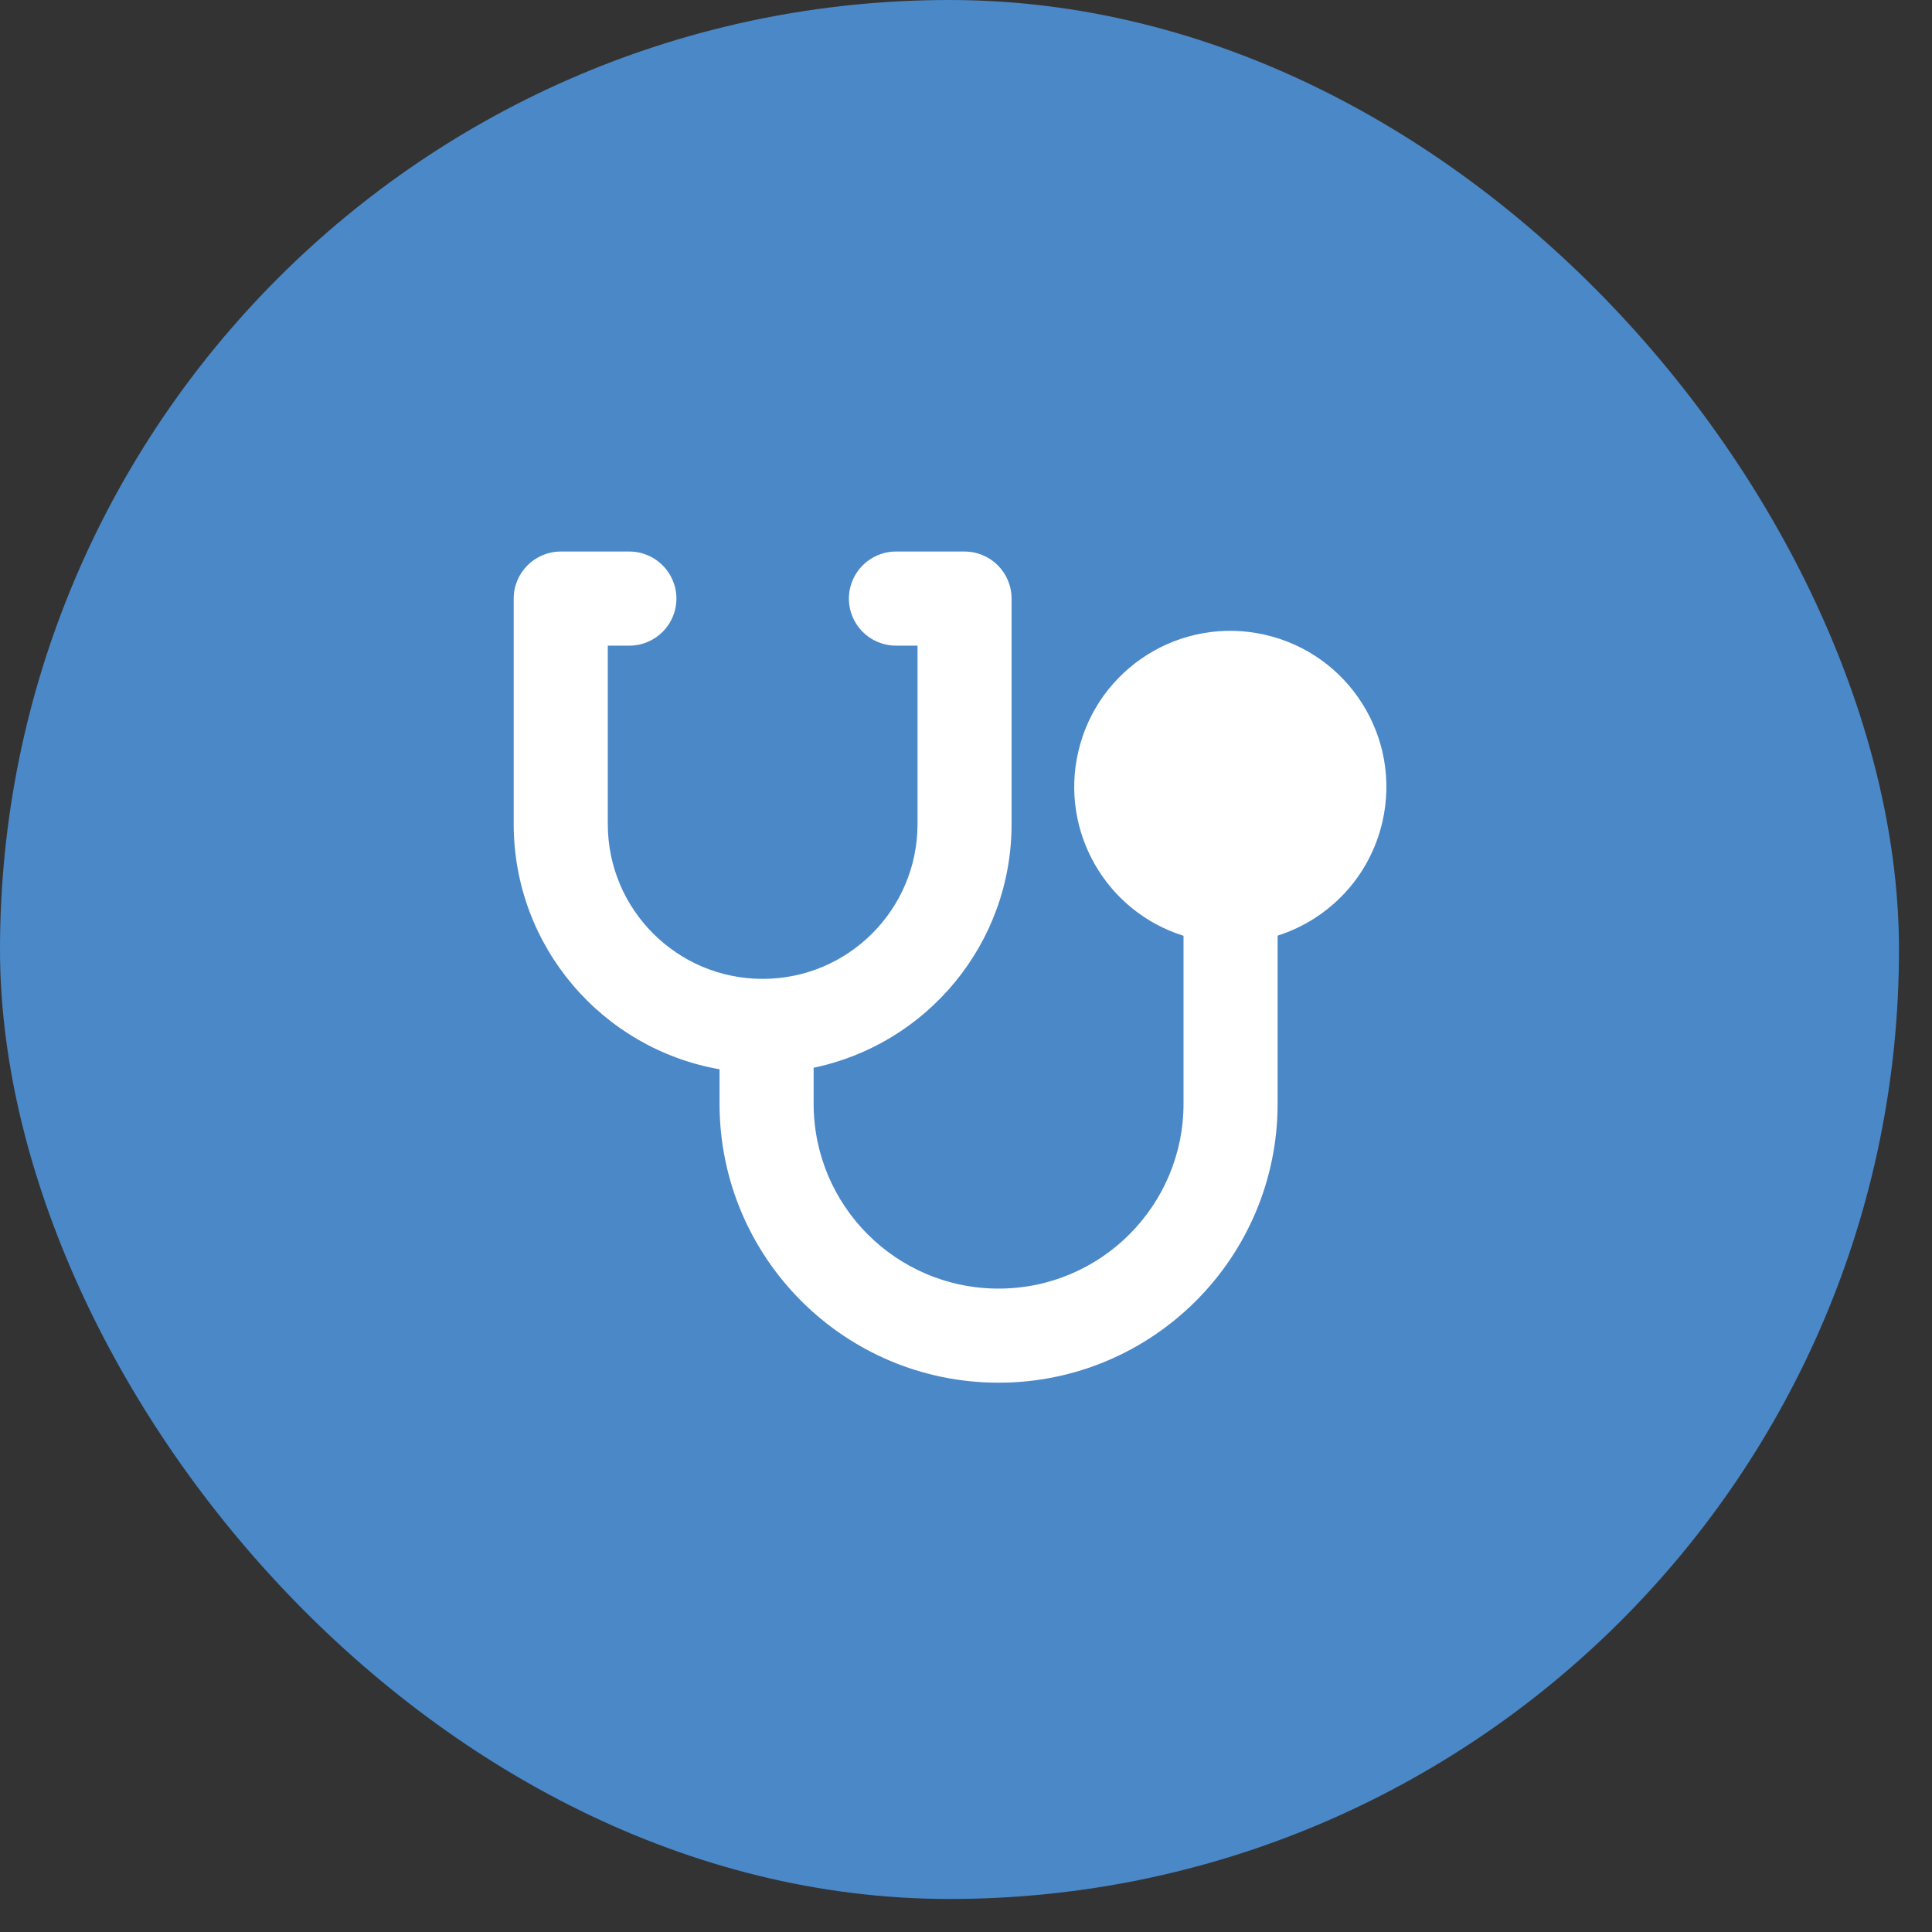
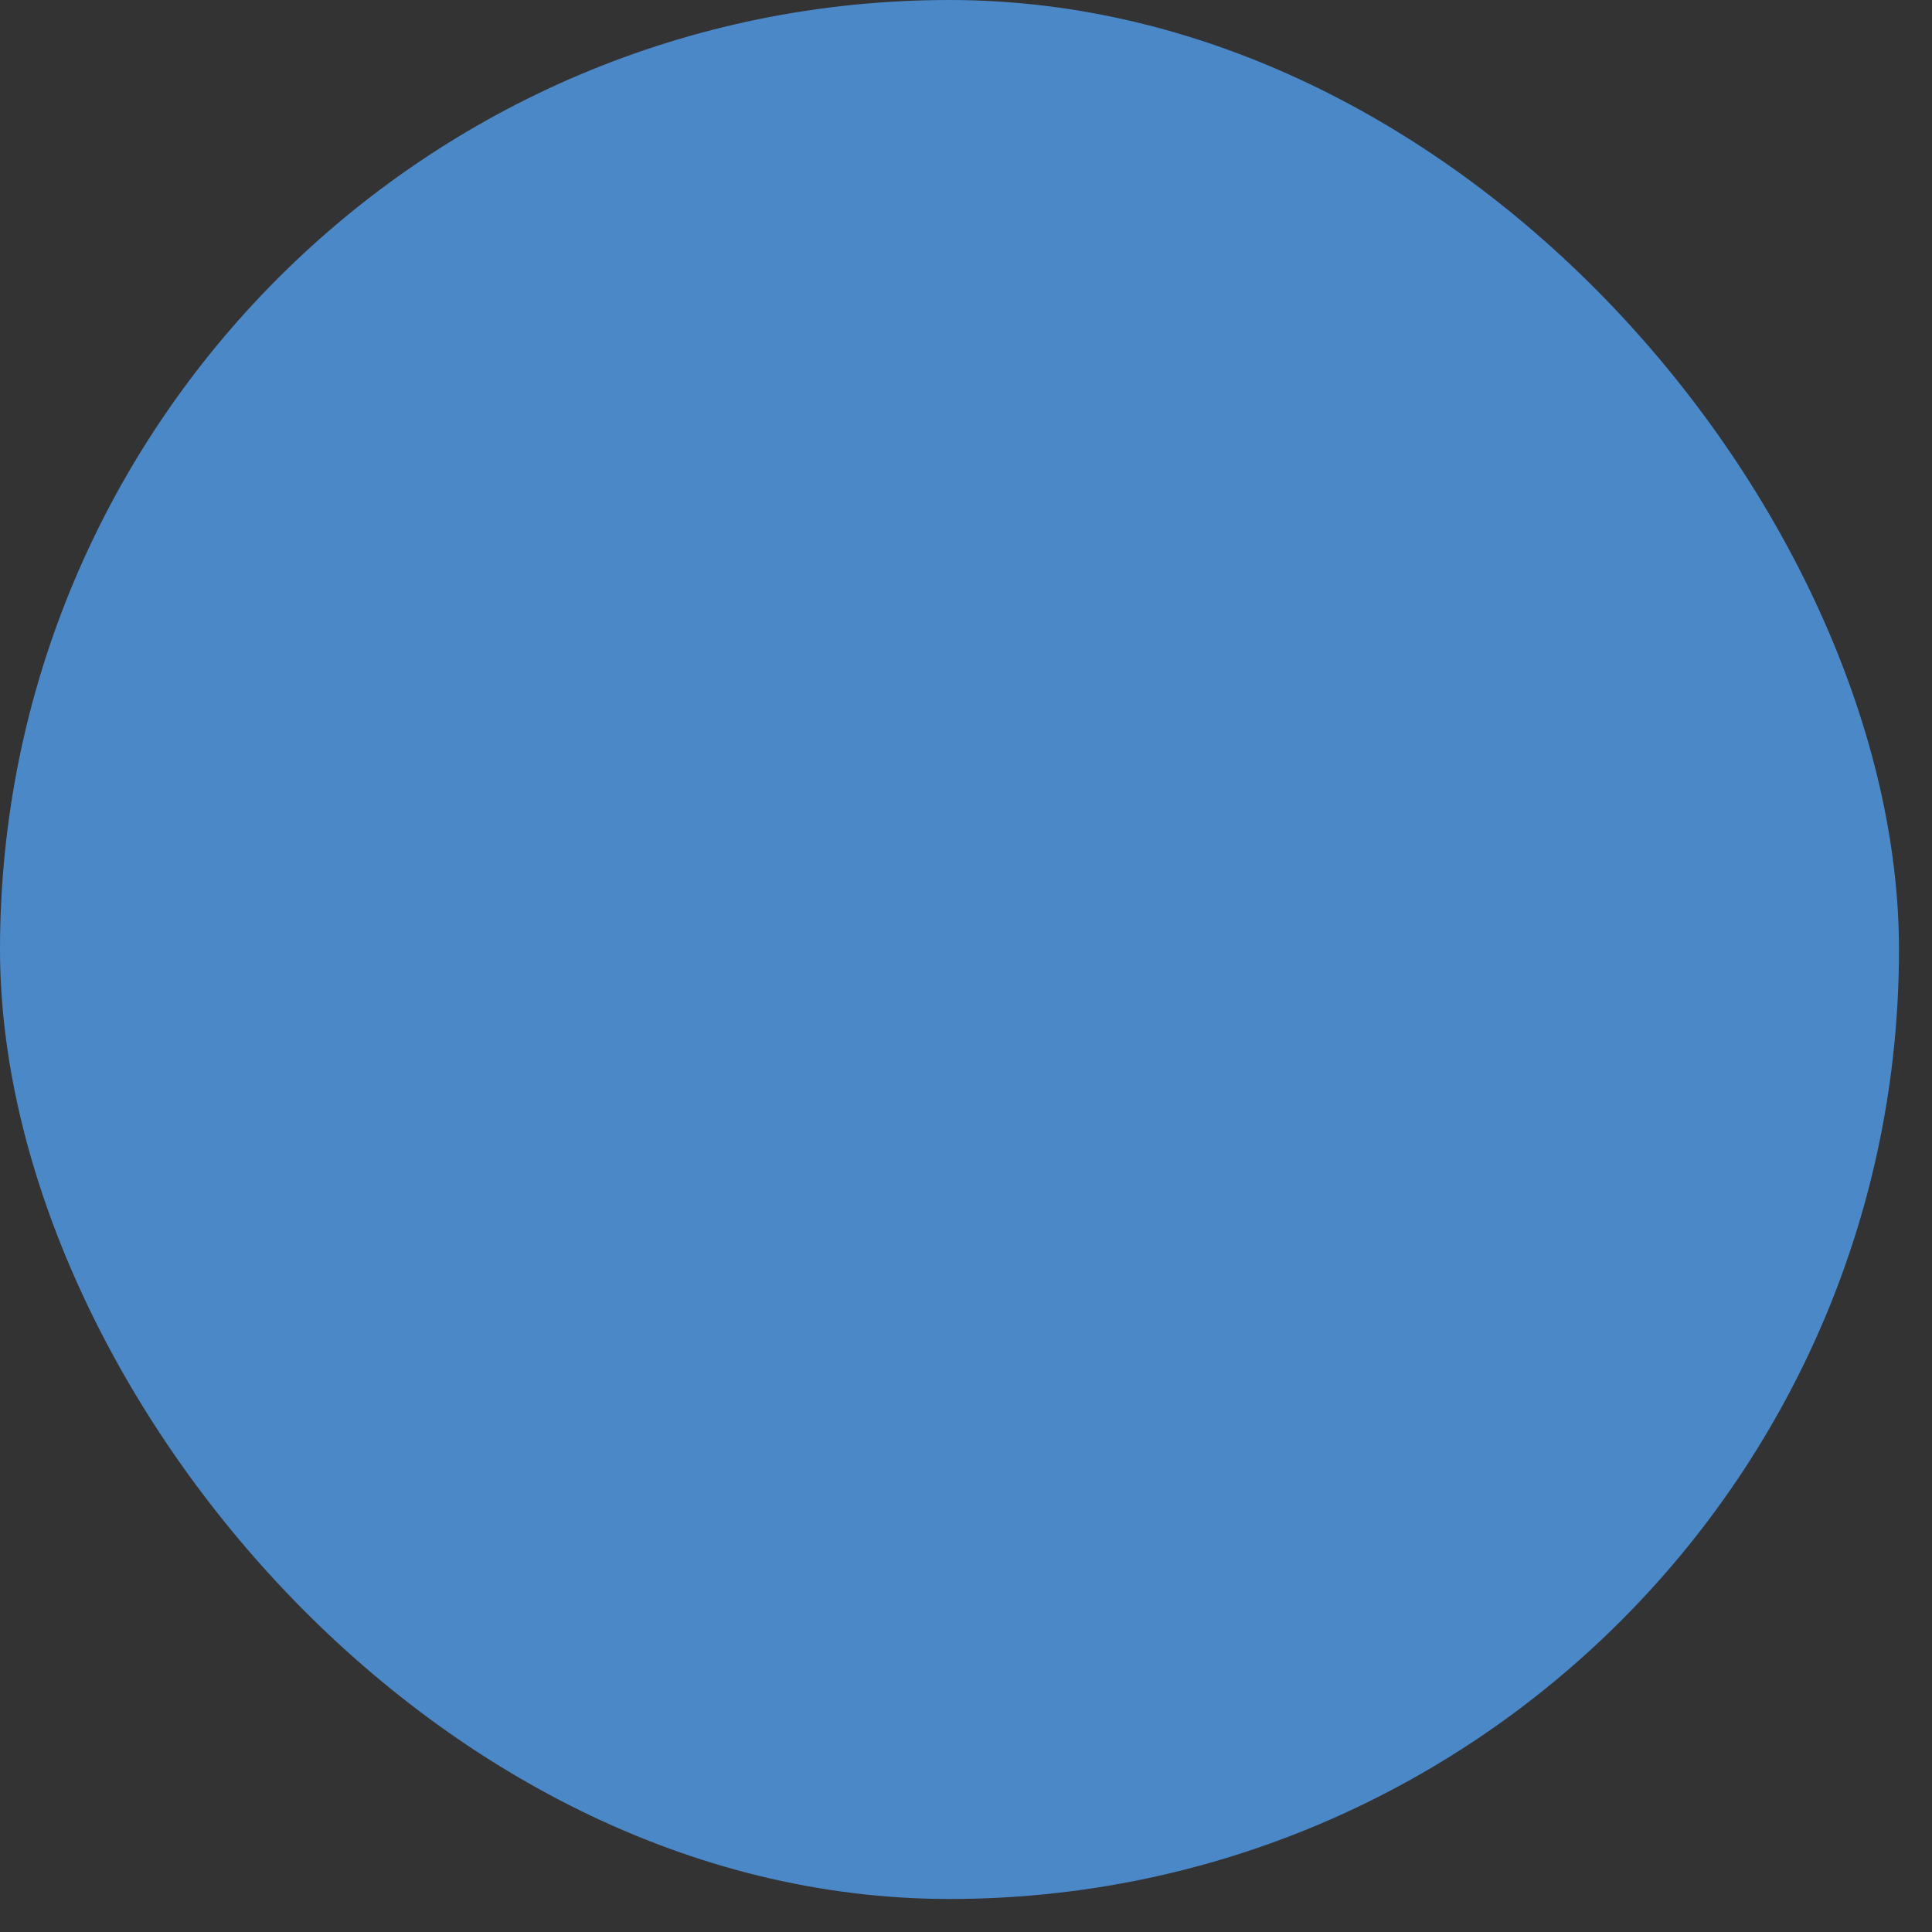
<svg xmlns="http://www.w3.org/2000/svg" width="44" height="44" viewBox="0 0 44 44" fill="none">
  <rect x="0" y="0" width="44" height="44" fill="#333333" stroke="none" />
  <rect width="43.248" height="43.248" rx="21.624" fill="#4A88C8" />
  <g clip-path="url(#clip0_10676_1108)">
-     <path fill-rule="evenodd" clip-rule="evenodd" d="M11.699 13.633C11.699 13.041 12.179 12.561 12.771 12.561H14.333C14.925 12.561 15.405 13.041 15.405 13.633C15.405 14.224 14.925 14.704 14.333 14.704H13.842V18.767C13.842 20.714 15.421 22.293 17.369 22.293C19.317 22.293 20.896 20.714 20.896 18.767V14.704H20.405C19.813 14.704 19.333 14.224 19.333 13.633C19.333 13.041 19.813 12.561 20.405 12.561H21.967C22.559 12.561 23.038 13.041 23.038 13.633V18.767C23.038 21.5 21.104 23.782 18.53 24.317V25.135C18.53 27.461 20.415 29.347 22.742 29.347C25.068 29.347 26.954 27.461 26.954 25.135V21.312C25.201 20.763 24.138 18.949 24.555 17.128C24.993 15.214 26.899 14.018 28.813 14.457C30.726 14.895 31.922 16.801 31.484 18.714C31.193 19.985 30.255 20.939 29.097 21.309V25.135C29.097 28.645 26.251 31.49 22.742 31.49C19.232 31.49 16.387 28.645 16.387 25.135V24.352C13.724 23.886 11.699 21.563 11.699 18.767V13.633Z" fill="white" />
+     <path fill-rule="evenodd" clip-rule="evenodd" d="M11.699 13.633C11.699 13.041 12.179 12.561 12.771 12.561H14.333C14.925 12.561 15.405 13.041 15.405 13.633C15.405 14.224 14.925 14.704 14.333 14.704H13.842V18.767C13.842 20.714 15.421 22.293 17.369 22.293C19.317 22.293 20.896 20.714 20.896 18.767V14.704H20.405C19.813 14.704 19.333 14.224 19.333 13.633C19.333 13.041 19.813 12.561 20.405 12.561H21.967C22.559 12.561 23.038 13.041 23.038 13.633V18.767C23.038 21.5 21.104 23.782 18.53 24.317V25.135C18.53 27.461 20.415 29.347 22.742 29.347C25.068 29.347 26.954 27.461 26.954 25.135V21.312C25.201 20.763 24.138 18.949 24.555 17.128C24.993 15.214 26.899 14.018 28.813 14.457C30.726 14.895 31.922 16.801 31.484 18.714C31.193 19.985 30.255 20.939 29.097 21.309V25.135C29.097 28.645 26.251 31.49 22.742 31.49V24.352C13.724 23.886 11.699 21.563 11.699 18.767V13.633Z" fill="white" />
  </g>
  <defs>
    <clipPath id="clip0_10676_1108">
-       <rect width="20" height="20" fill="white" transform="translate(11.625 11.624)" />
-     </clipPath>
+       </clipPath>
  </defs>
</svg>